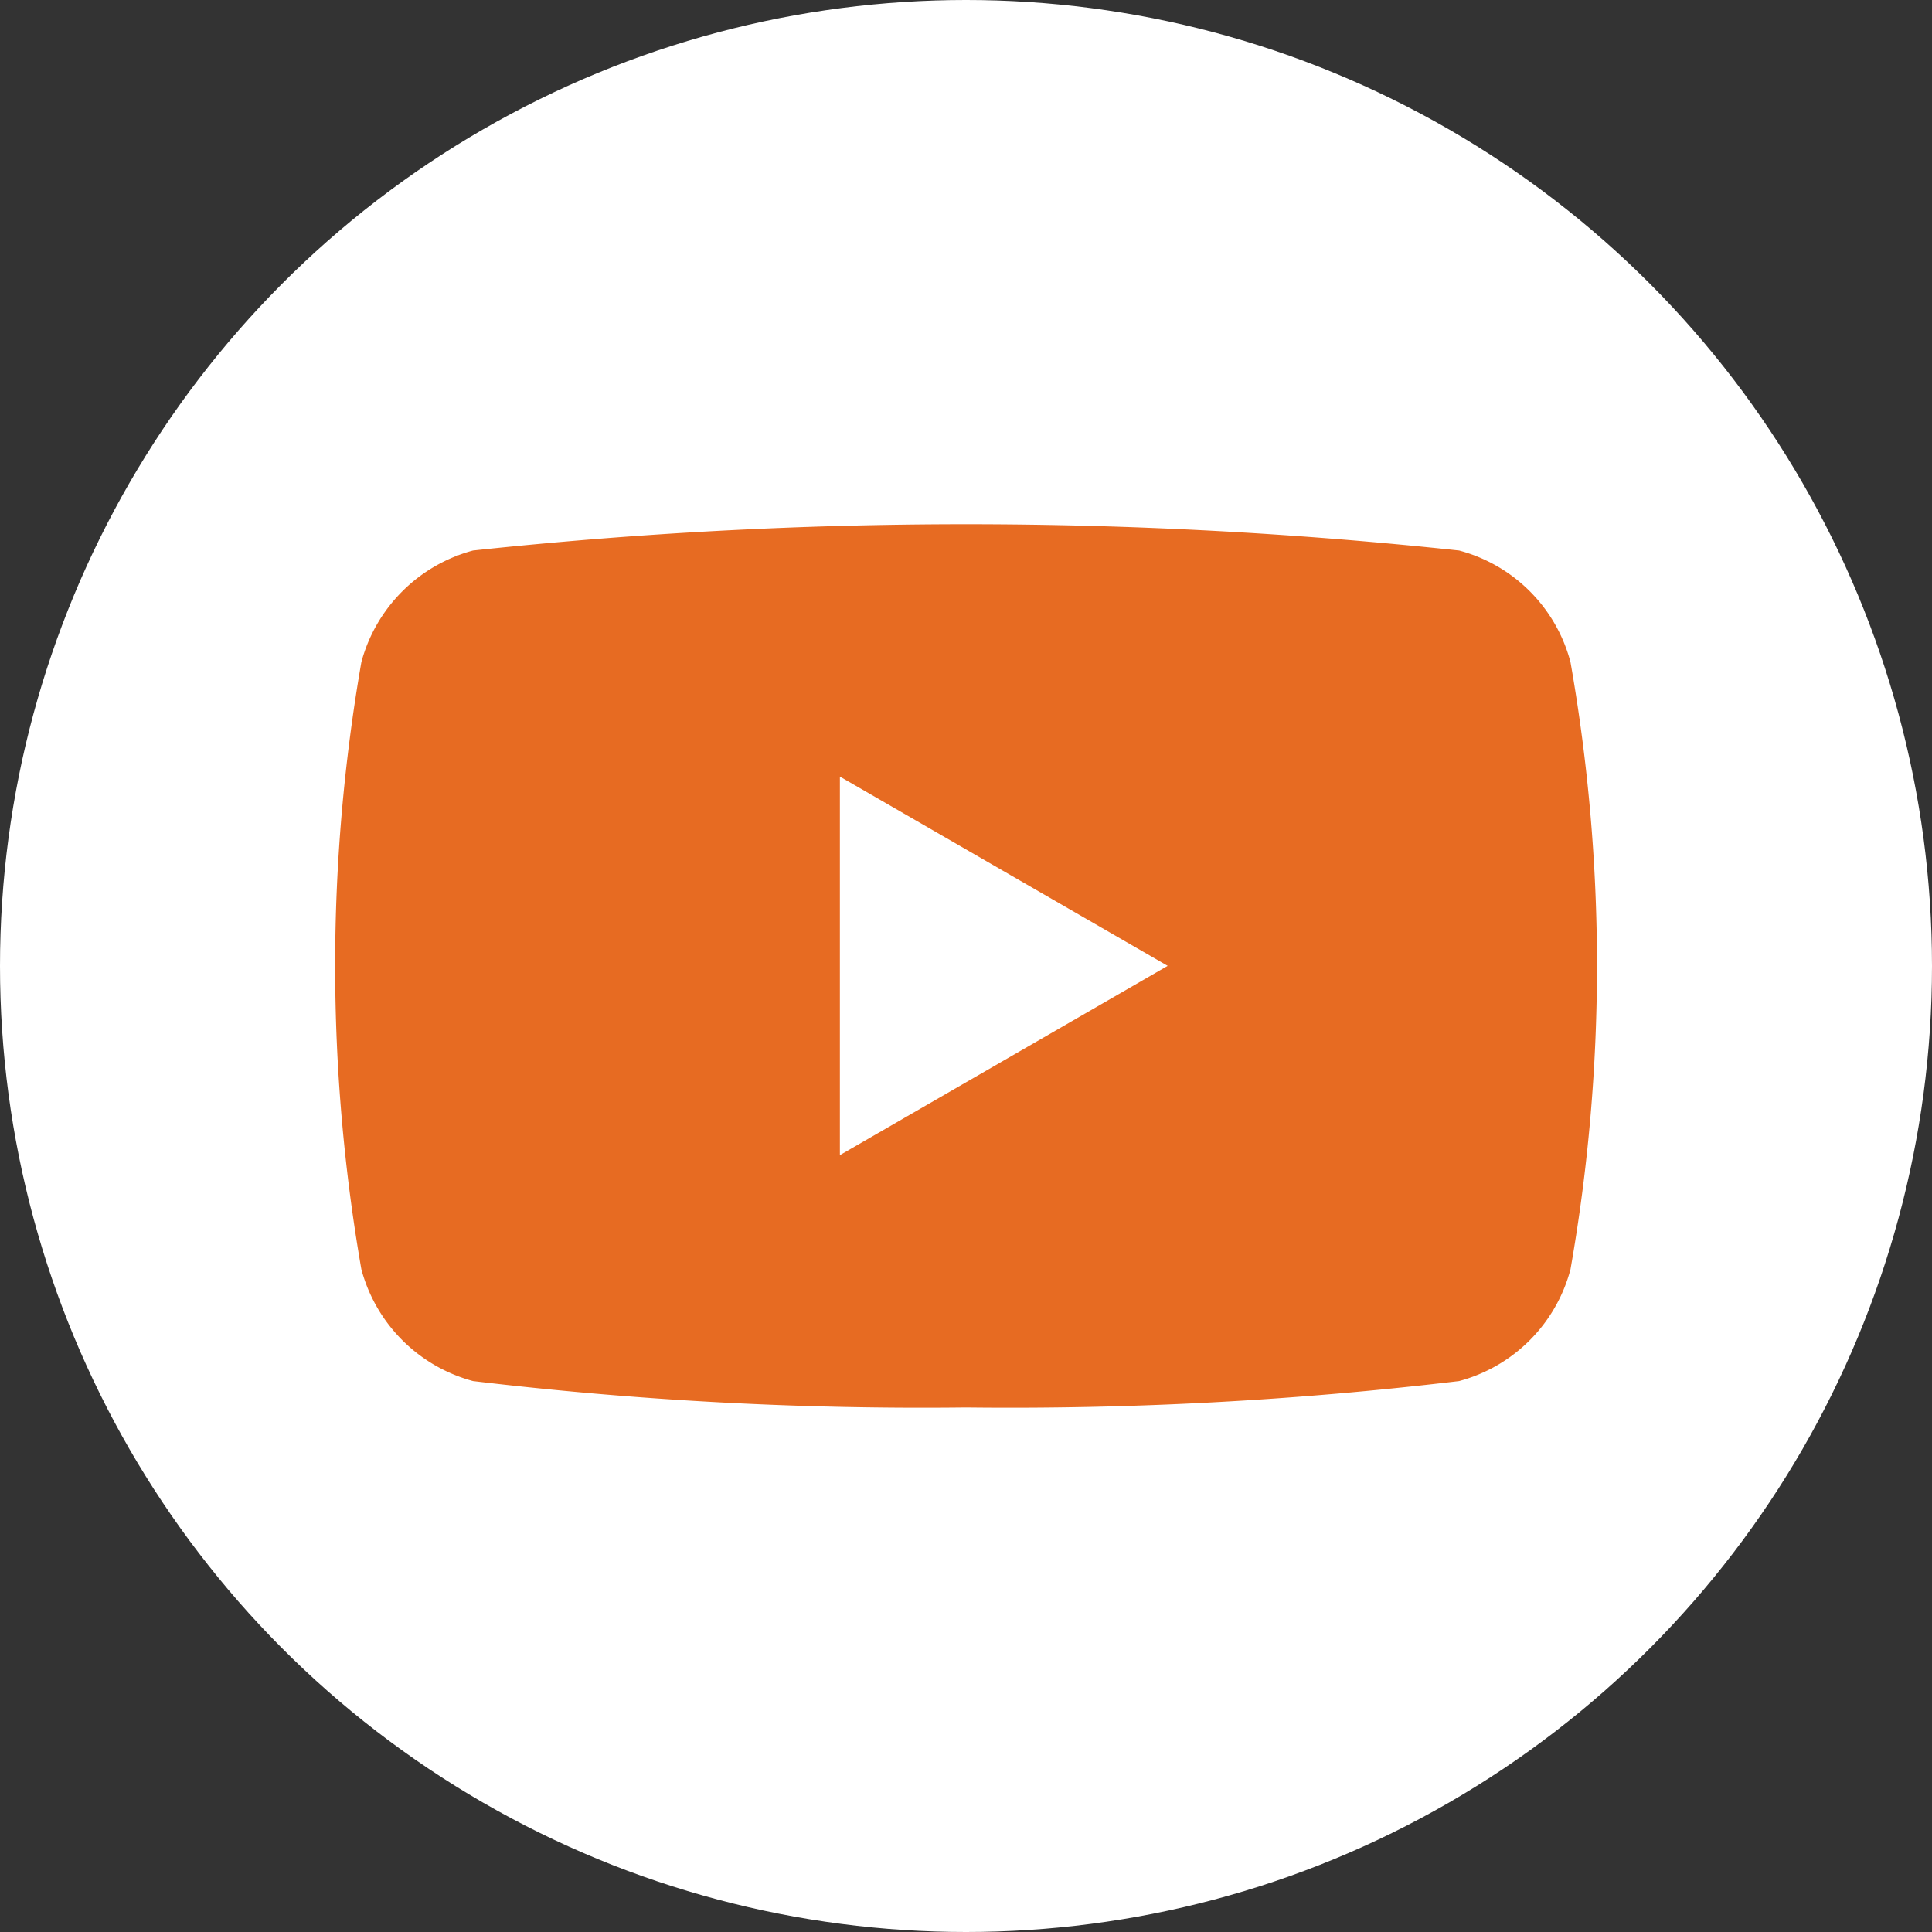
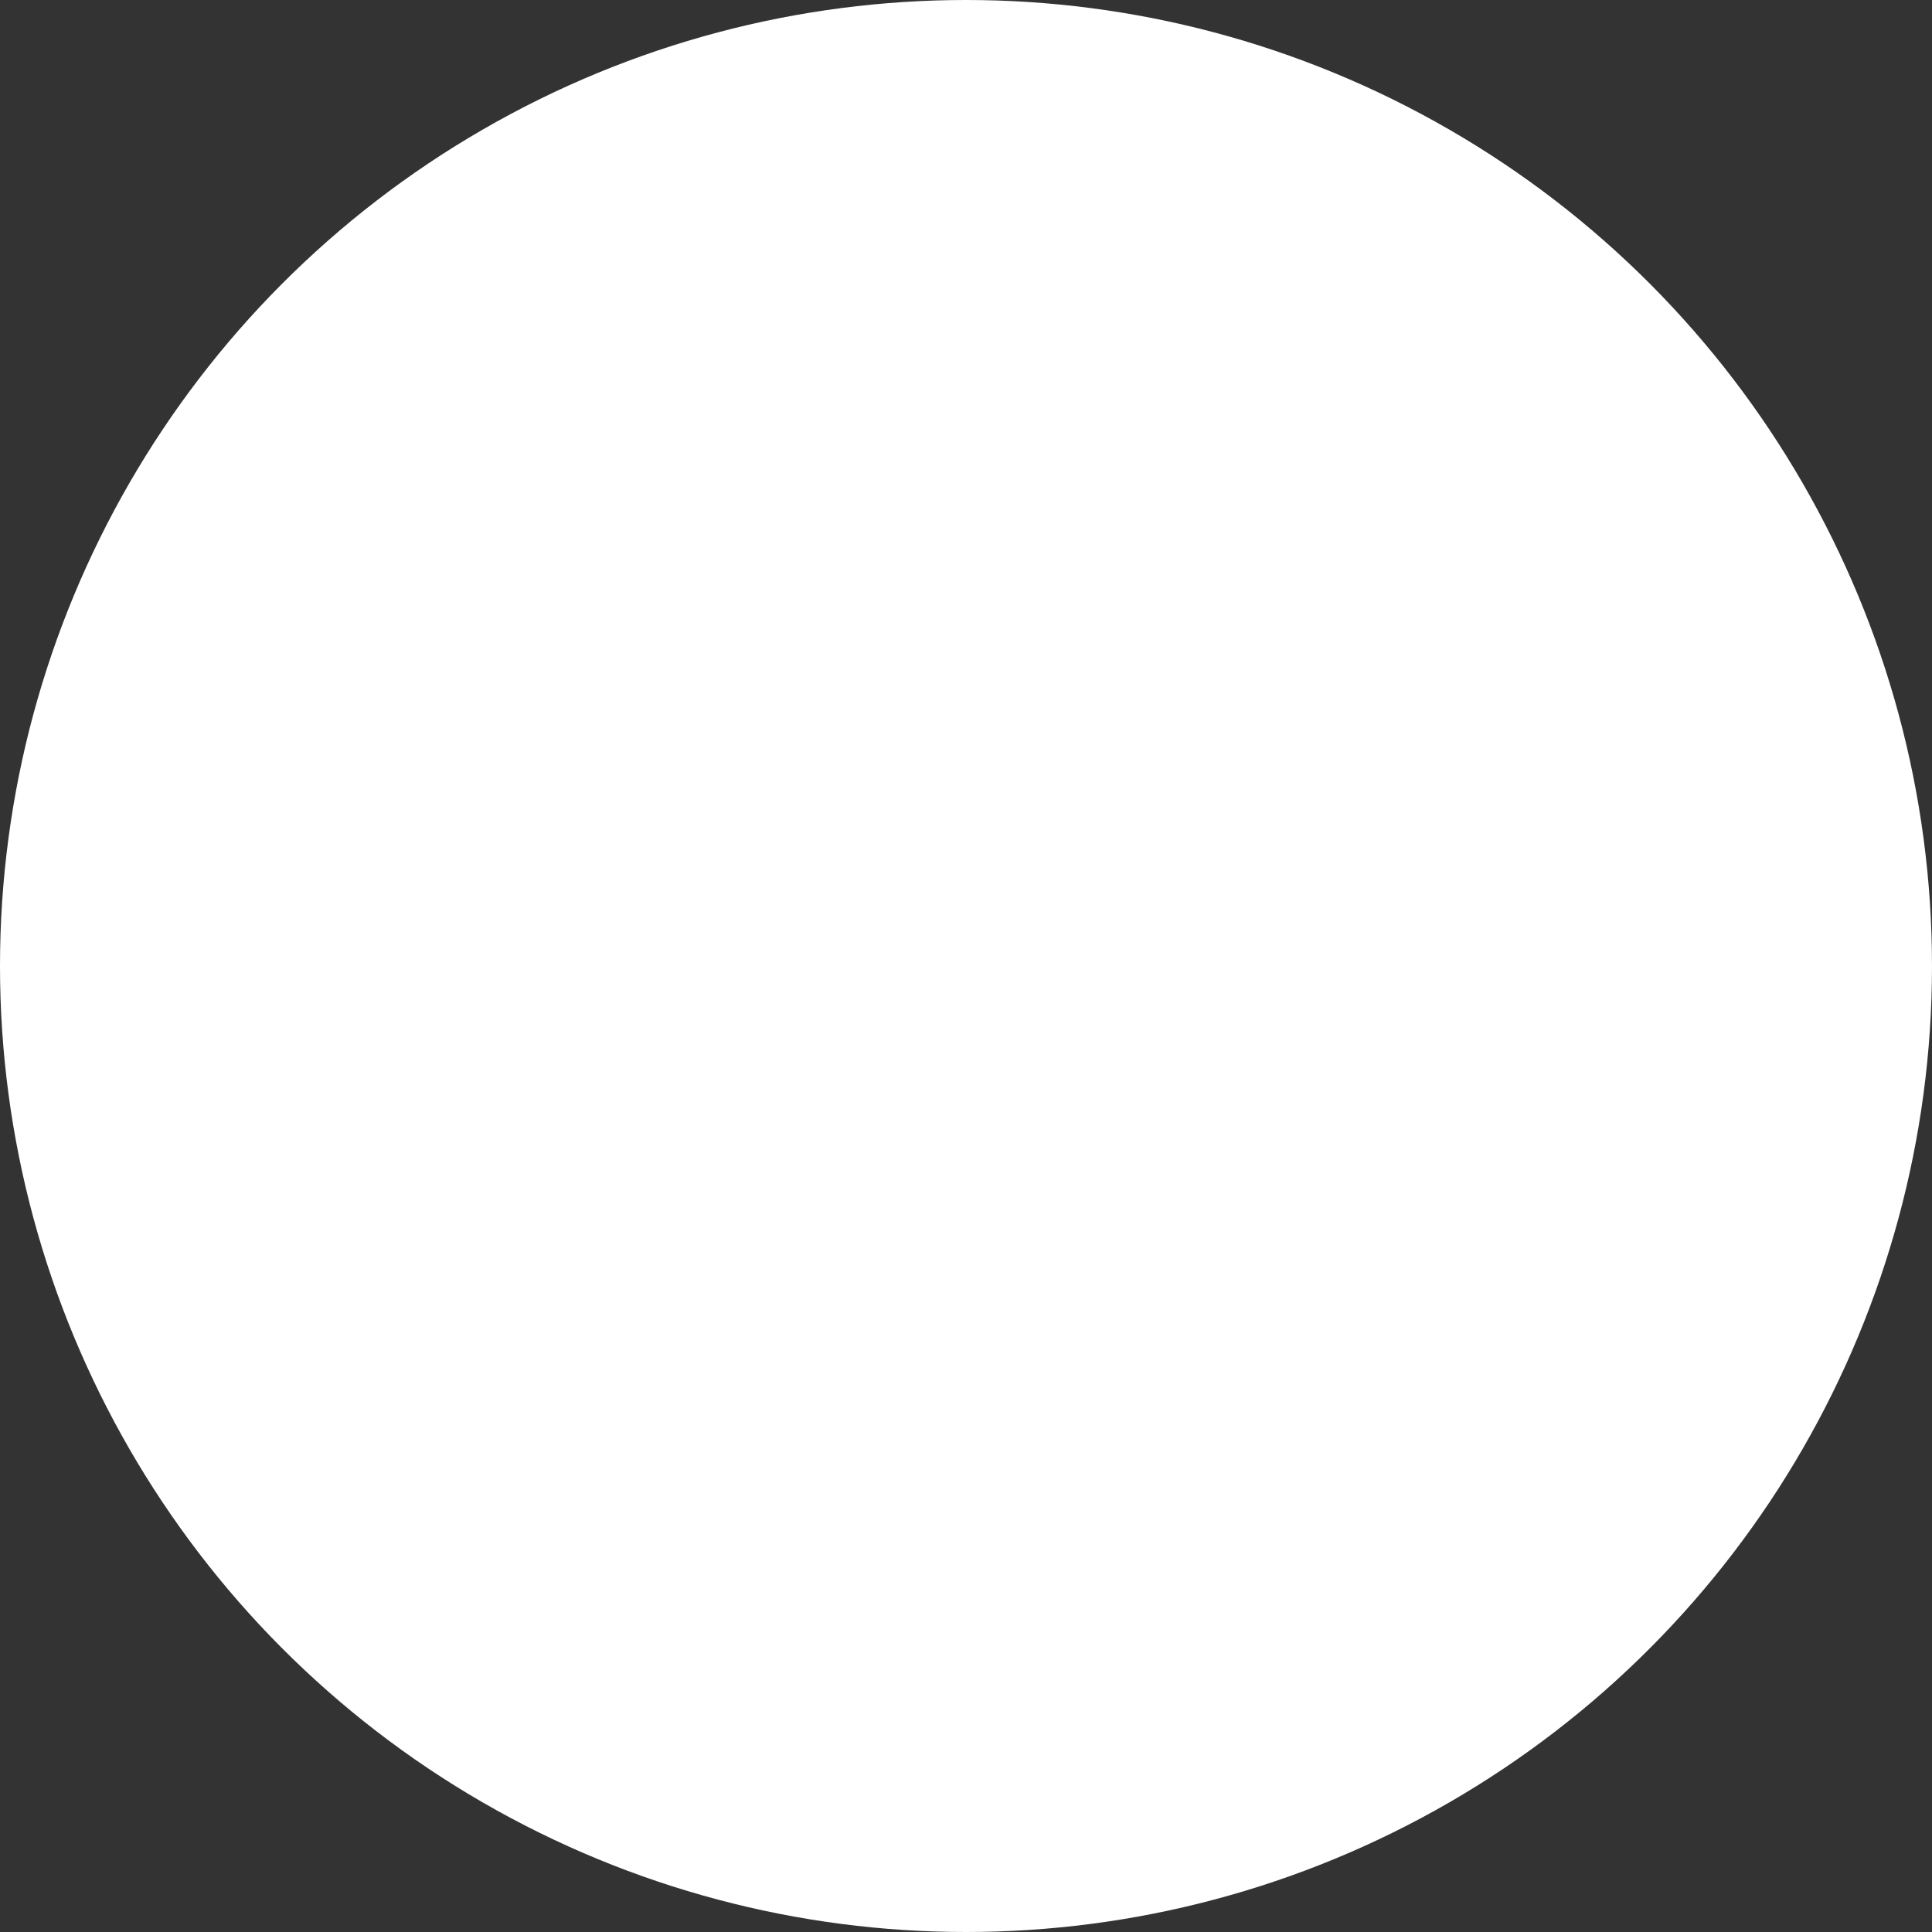
<svg xmlns="http://www.w3.org/2000/svg" width="27.56" height="27.56" viewBox="0 0 27.56 27.56">
  <rect x="0" y="0" width="27.56" height="27.56" fill="#333333" stroke="none" />
  <g id="グループ_650" data-name="グループ 650" transform="translate(-44.813 -629.221)">
    <circle id="楕円形_3" data-name="楕円形 3" cx="13.78" cy="13.78" r="13.78" transform="translate(44.813 629.221)" fill="#fff" />
-     <path id="前面オブジェクトで型抜き_1" data-name="前面オブジェクトで型抜き 1" d="M14398,14459.6a54.011,54.011,0,0,1-7.033-.377,2.256,2.256,0,0,1-1.593-1.594,25.263,25.263,0,0,1,0-8.662,2.254,2.254,0,0,1,1.593-1.592,66.142,66.142,0,0,1,14.066,0,2.237,2.237,0,0,1,1.589,1.592,25.006,25.006,0,0,1,0,8.662,2.244,2.244,0,0,1-1.589,1.594A54.011,54.011,0,0,1,14398,14459.6Zm-1.8-9h0v5.4l4.676-2.7-4.676-2.7Z" transform="translate(-14339.406 -13810.301)" fill="#e76b22" stroke="rgba(0,0,0,0)" stroke-miterlimit="10" stroke-width="1" />
  </g>
</svg>